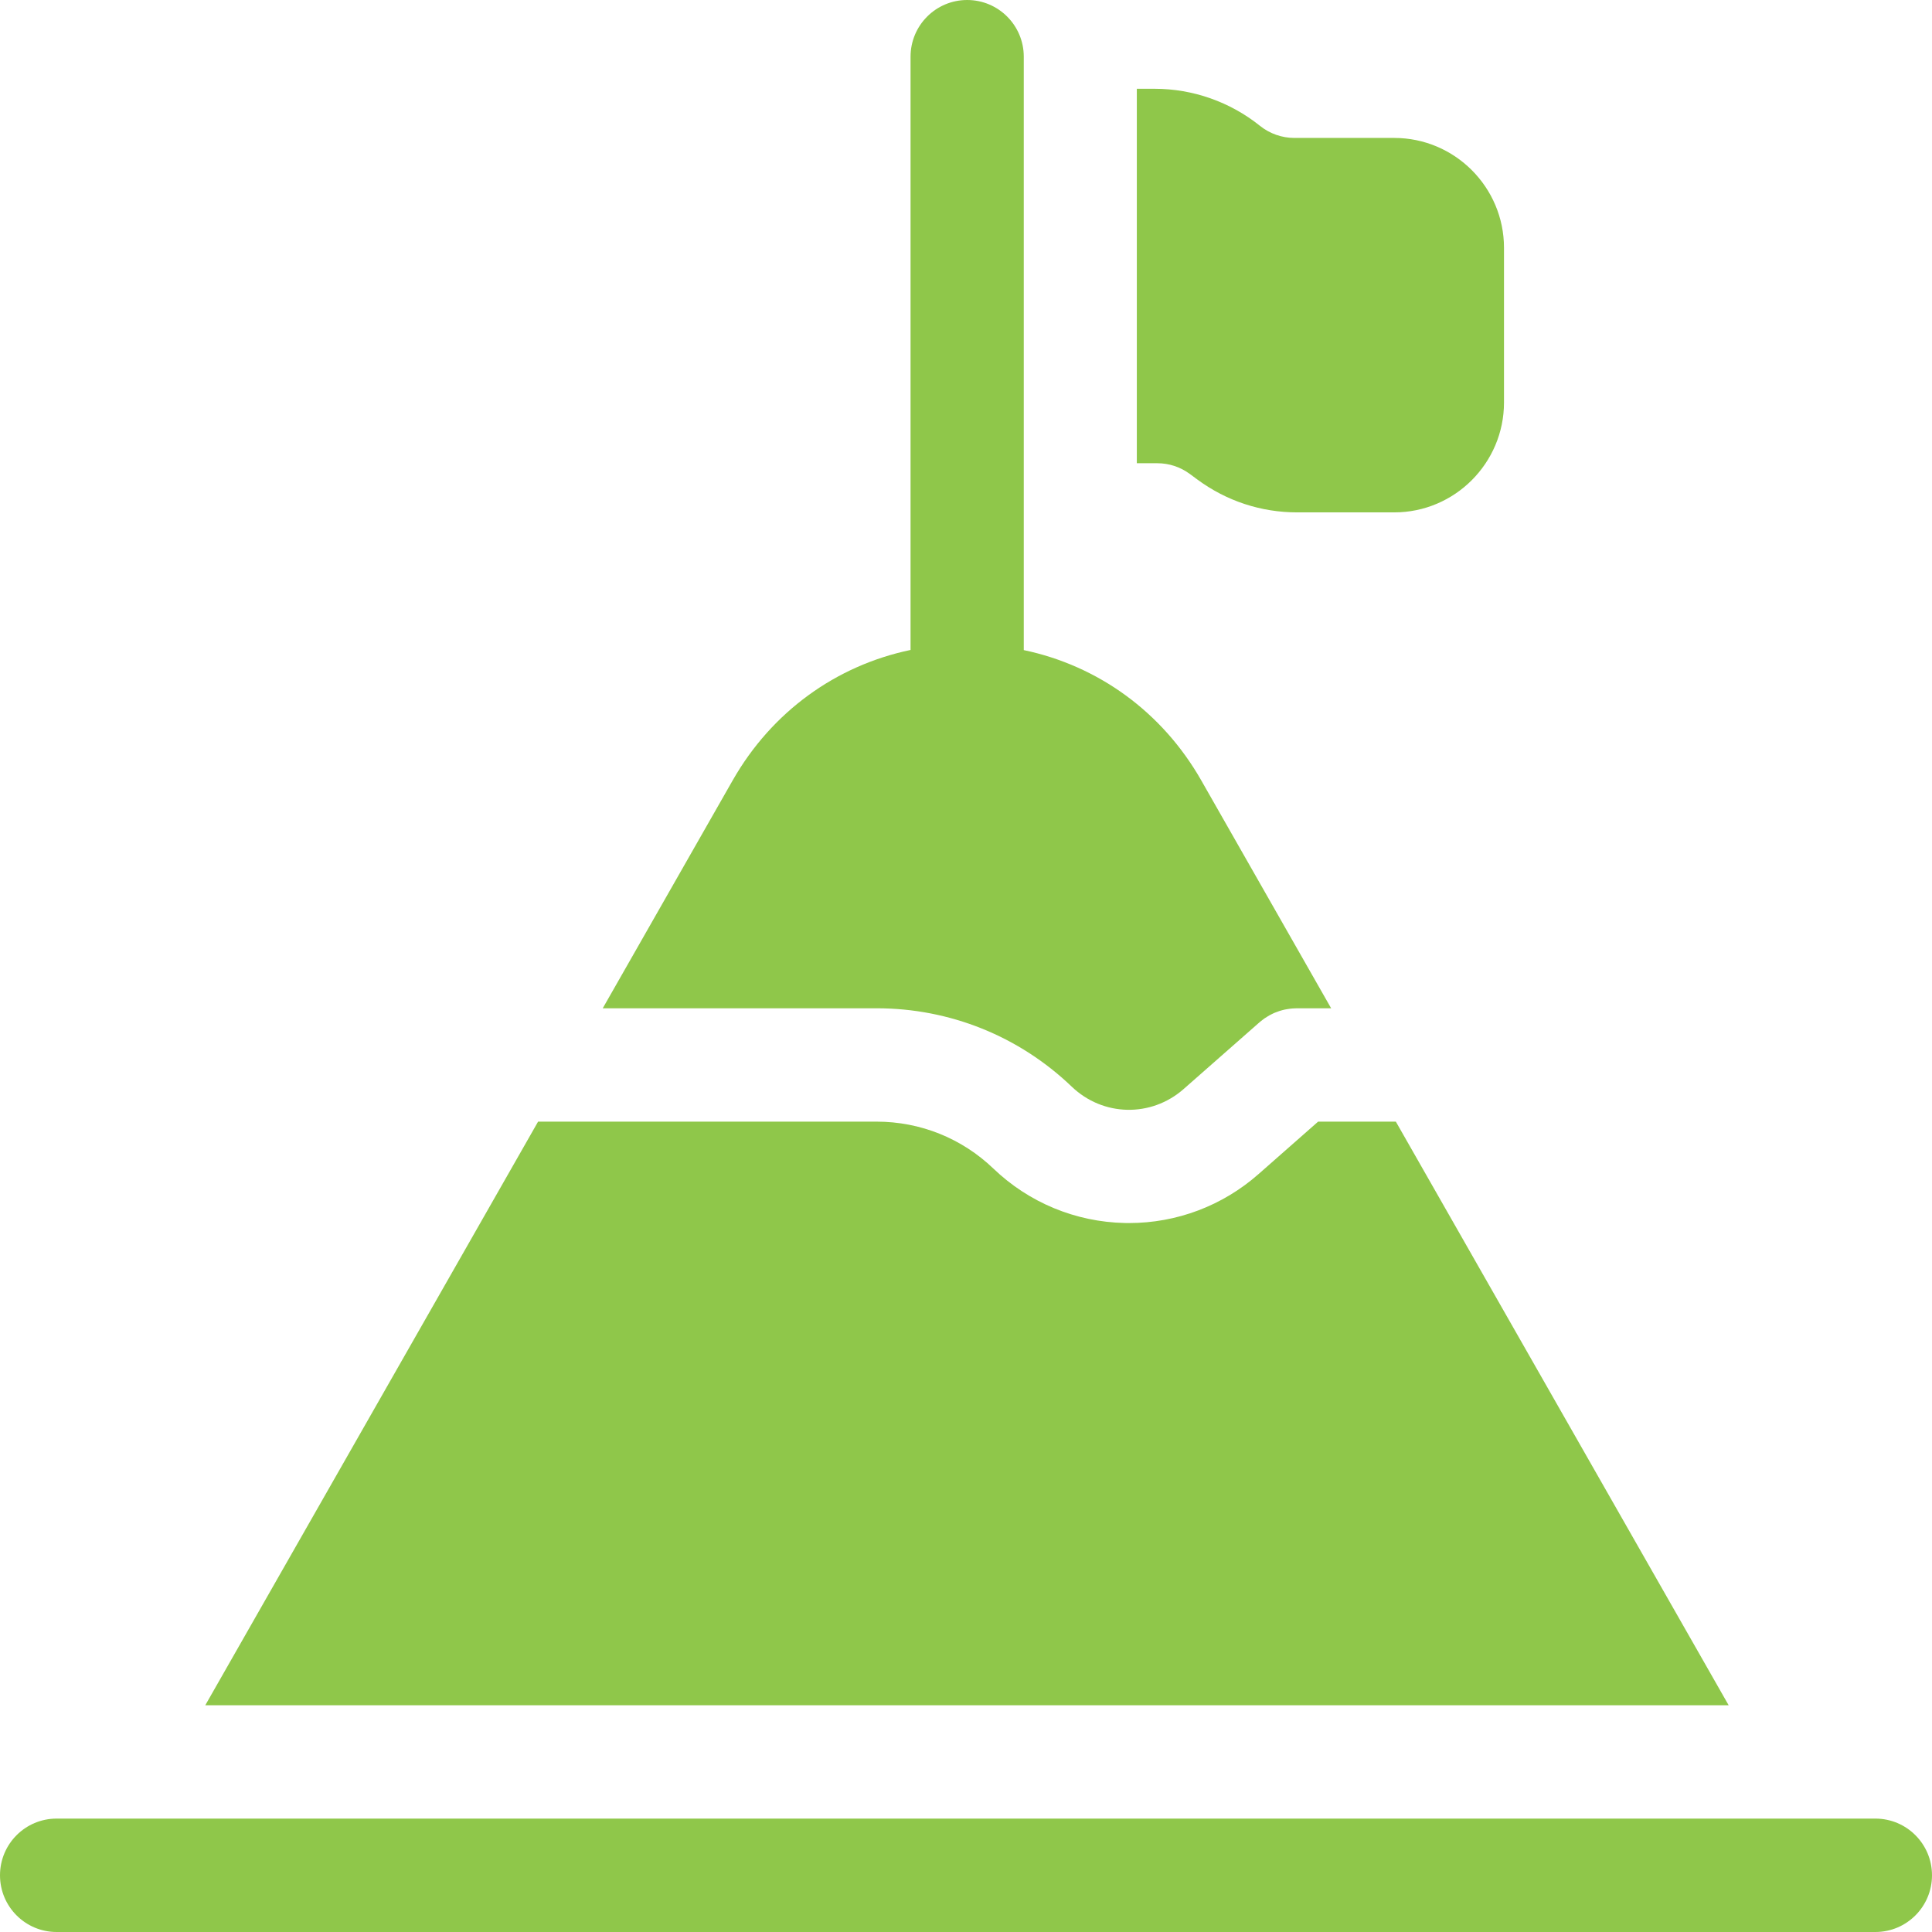
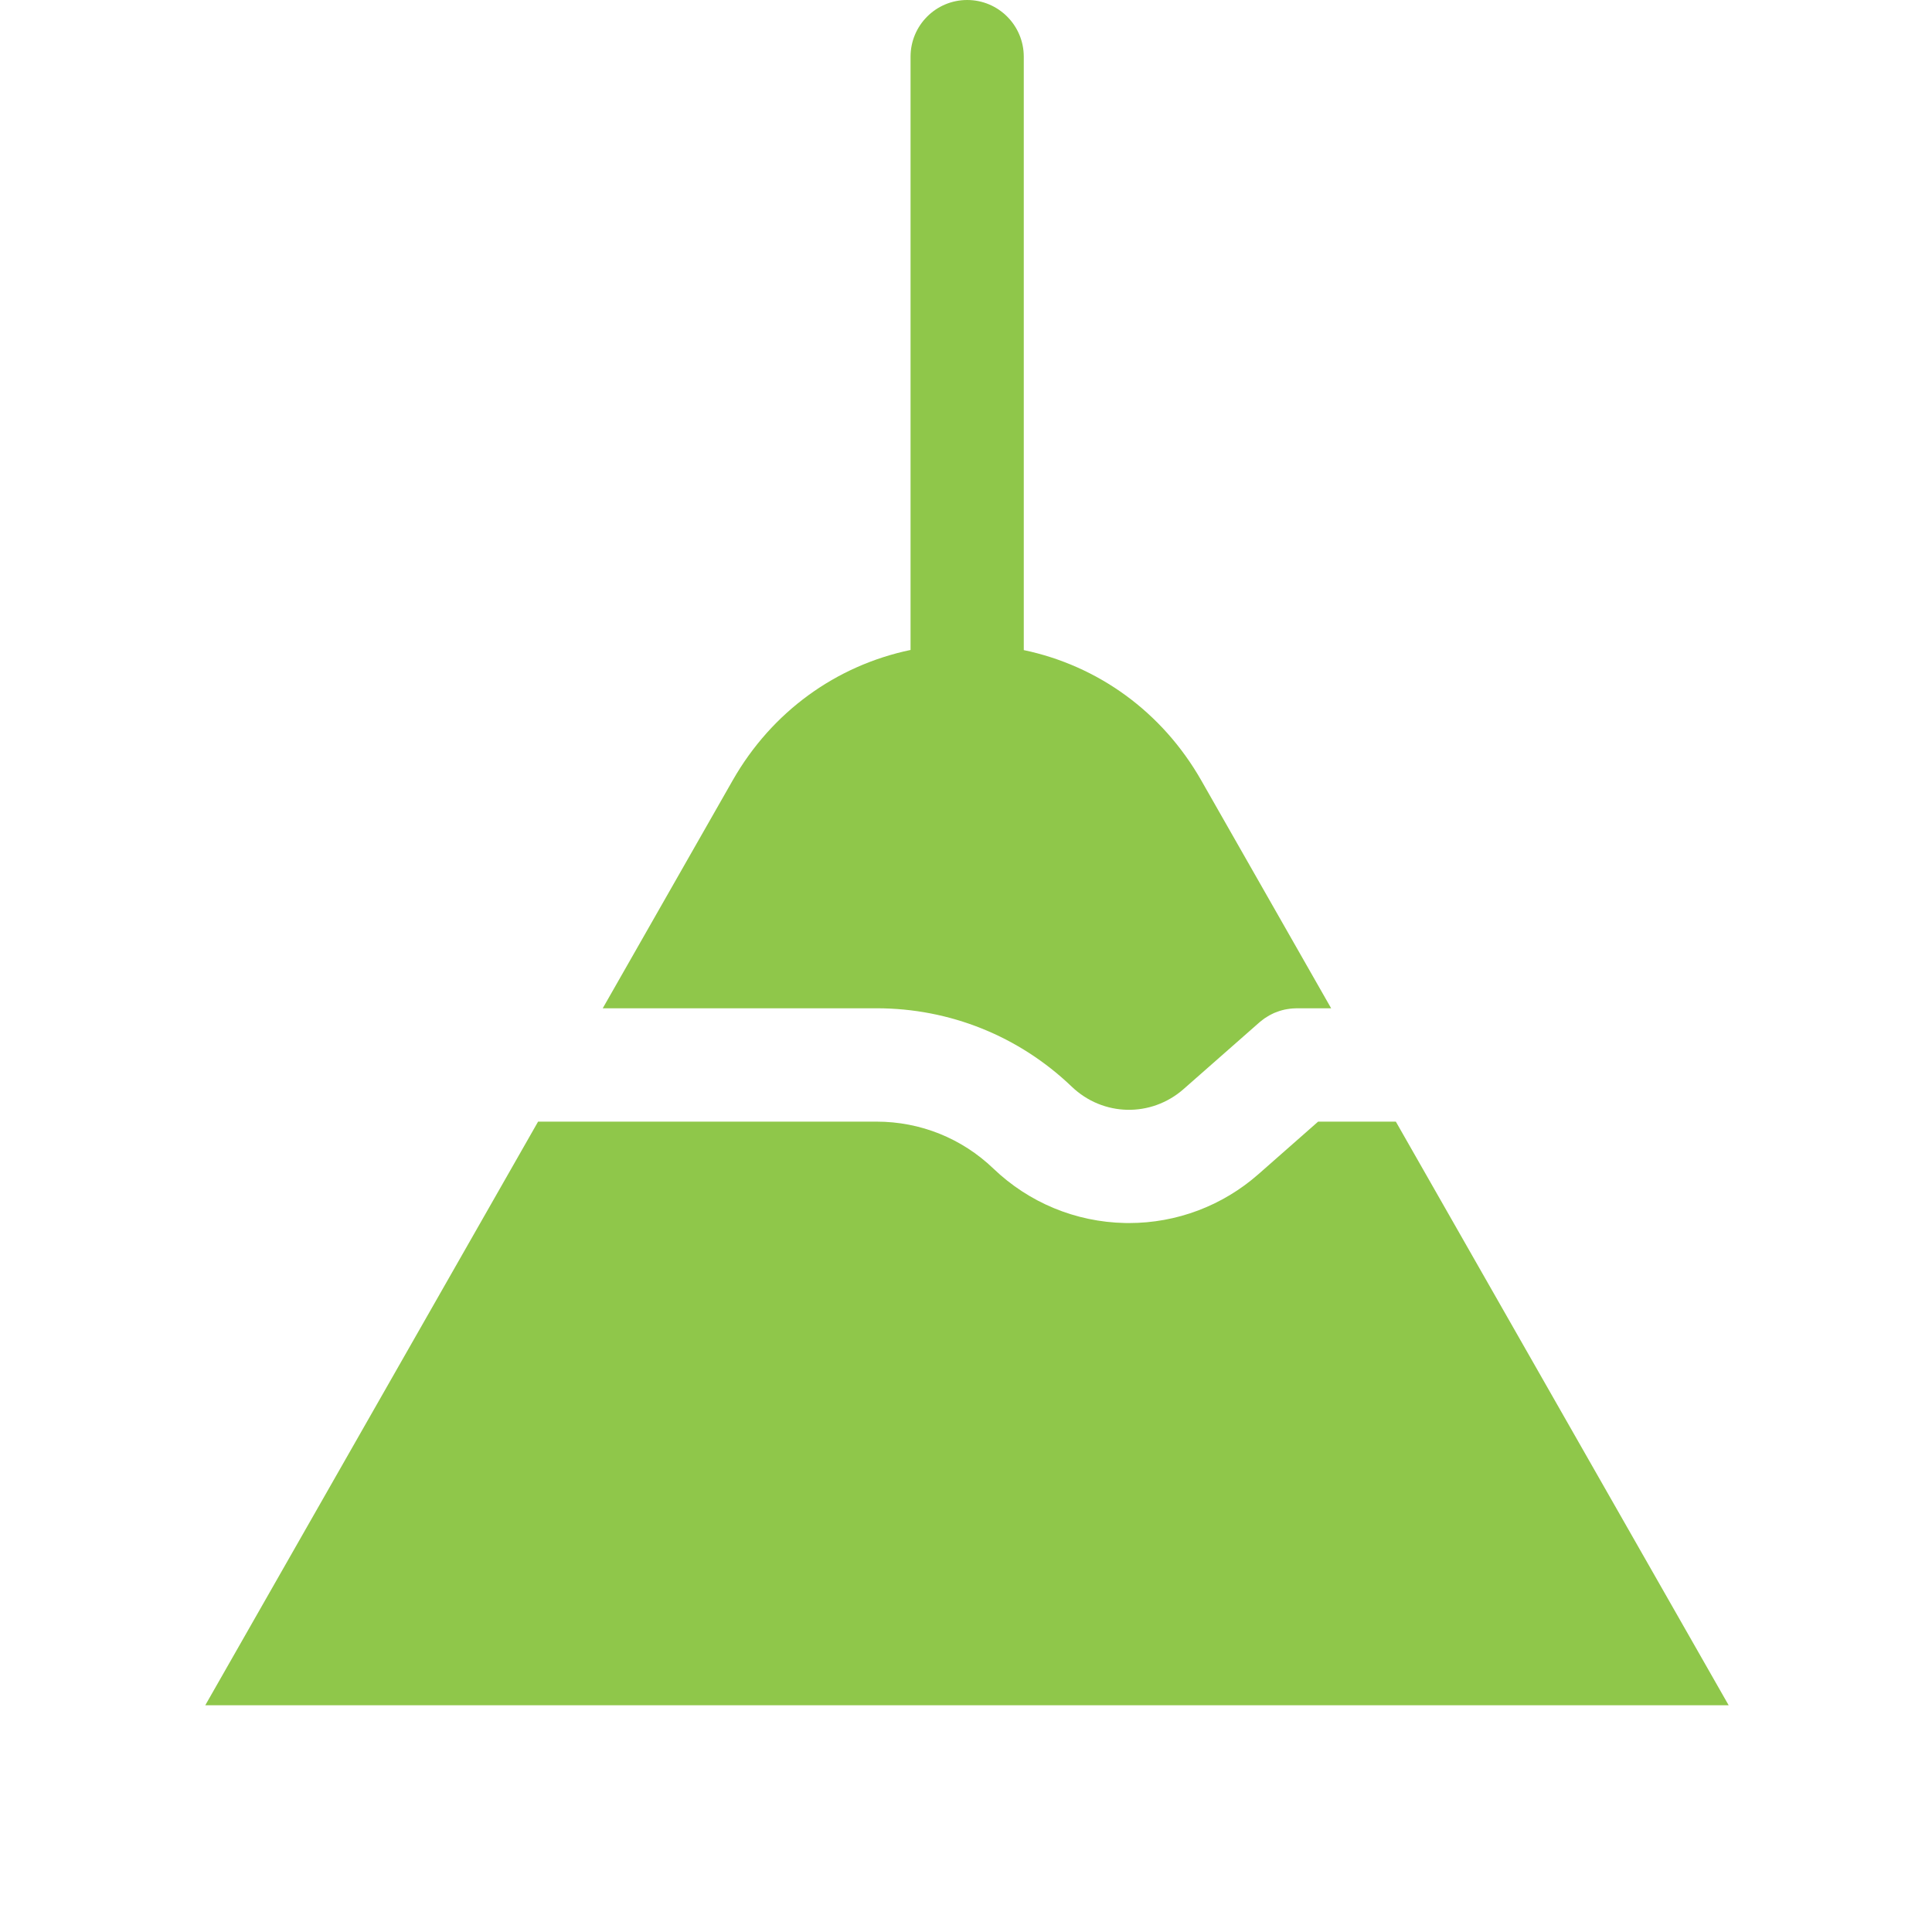
<svg xmlns="http://www.w3.org/2000/svg" width="43" height="43" viewBox="0 0 43 43" fill="none">
  <g id="Vector">
-     <path d="M41.74 40.476H1.26C0.564 40.476 0 41.041 0 41.738C0 42.435 0.564 43 1.26 43H41.74C42.436 43 43 42.435 43 41.738C43 41.041 42.436 40.476 41.74 40.476Z" fill="#8FC74A" />
-     <path d="M31.031 3.07H28.807C28.53 3.07 28.259 2.974 28.043 2.801C27.381 2.269 26.549 1.976 25.701 1.976H25.302V10.31H25.758C26.02 10.31 26.271 10.393 26.482 10.549L26.65 10.673C27.298 11.151 28.066 11.404 28.871 11.404H31.031C32.378 11.404 33.474 10.306 33.474 8.958V5.516C33.474 4.167 32.378 3.07 31.031 3.07Z" fill="#8FC74A" />
    <path d="M26.735 17.367C25.867 15.846 24.442 14.817 22.786 14.469V1.262C22.786 0.565 22.222 0 21.526 0C20.83 0 20.266 0.565 20.266 1.262V14.466C18.606 14.813 17.177 15.843 16.308 17.367L13.415 22.441H19.511C21.137 22.441 22.678 23.06 23.853 24.185C24.549 24.852 25.62 24.875 26.344 24.238L28.03 22.755C28.035 22.75 28.04 22.747 28.044 22.743C28.063 22.728 28.081 22.713 28.1 22.699C28.115 22.688 28.129 22.676 28.144 22.666C28.162 22.653 28.181 22.641 28.201 22.63C28.217 22.62 28.233 22.609 28.25 22.6C28.268 22.59 28.287 22.581 28.306 22.571C28.324 22.562 28.342 22.553 28.36 22.545C28.379 22.537 28.398 22.53 28.418 22.523C28.437 22.515 28.456 22.508 28.475 22.502C28.494 22.496 28.514 22.491 28.533 22.485C28.554 22.48 28.574 22.474 28.594 22.47C28.613 22.466 28.632 22.463 28.651 22.46C28.673 22.456 28.695 22.452 28.718 22.45C28.735 22.448 28.754 22.447 28.772 22.445C28.796 22.444 28.819 22.442 28.843 22.442C28.849 22.442 28.855 22.441 28.862 22.441H29.627L26.735 17.367Z" fill="#8FC74A" />
    <path d="M31.067 24.964H29.337L28.009 26.133C27.209 26.837 26.19 27.221 25.128 27.221C25.097 27.221 25.066 27.221 25.035 27.22C23.94 27.197 22.901 26.767 22.11 26.009C21.407 25.335 20.484 24.964 19.511 24.964H11.976L4.569 37.953H38.474L31.067 24.964Z" fill="#8FC74A" />
  </g>
</svg>